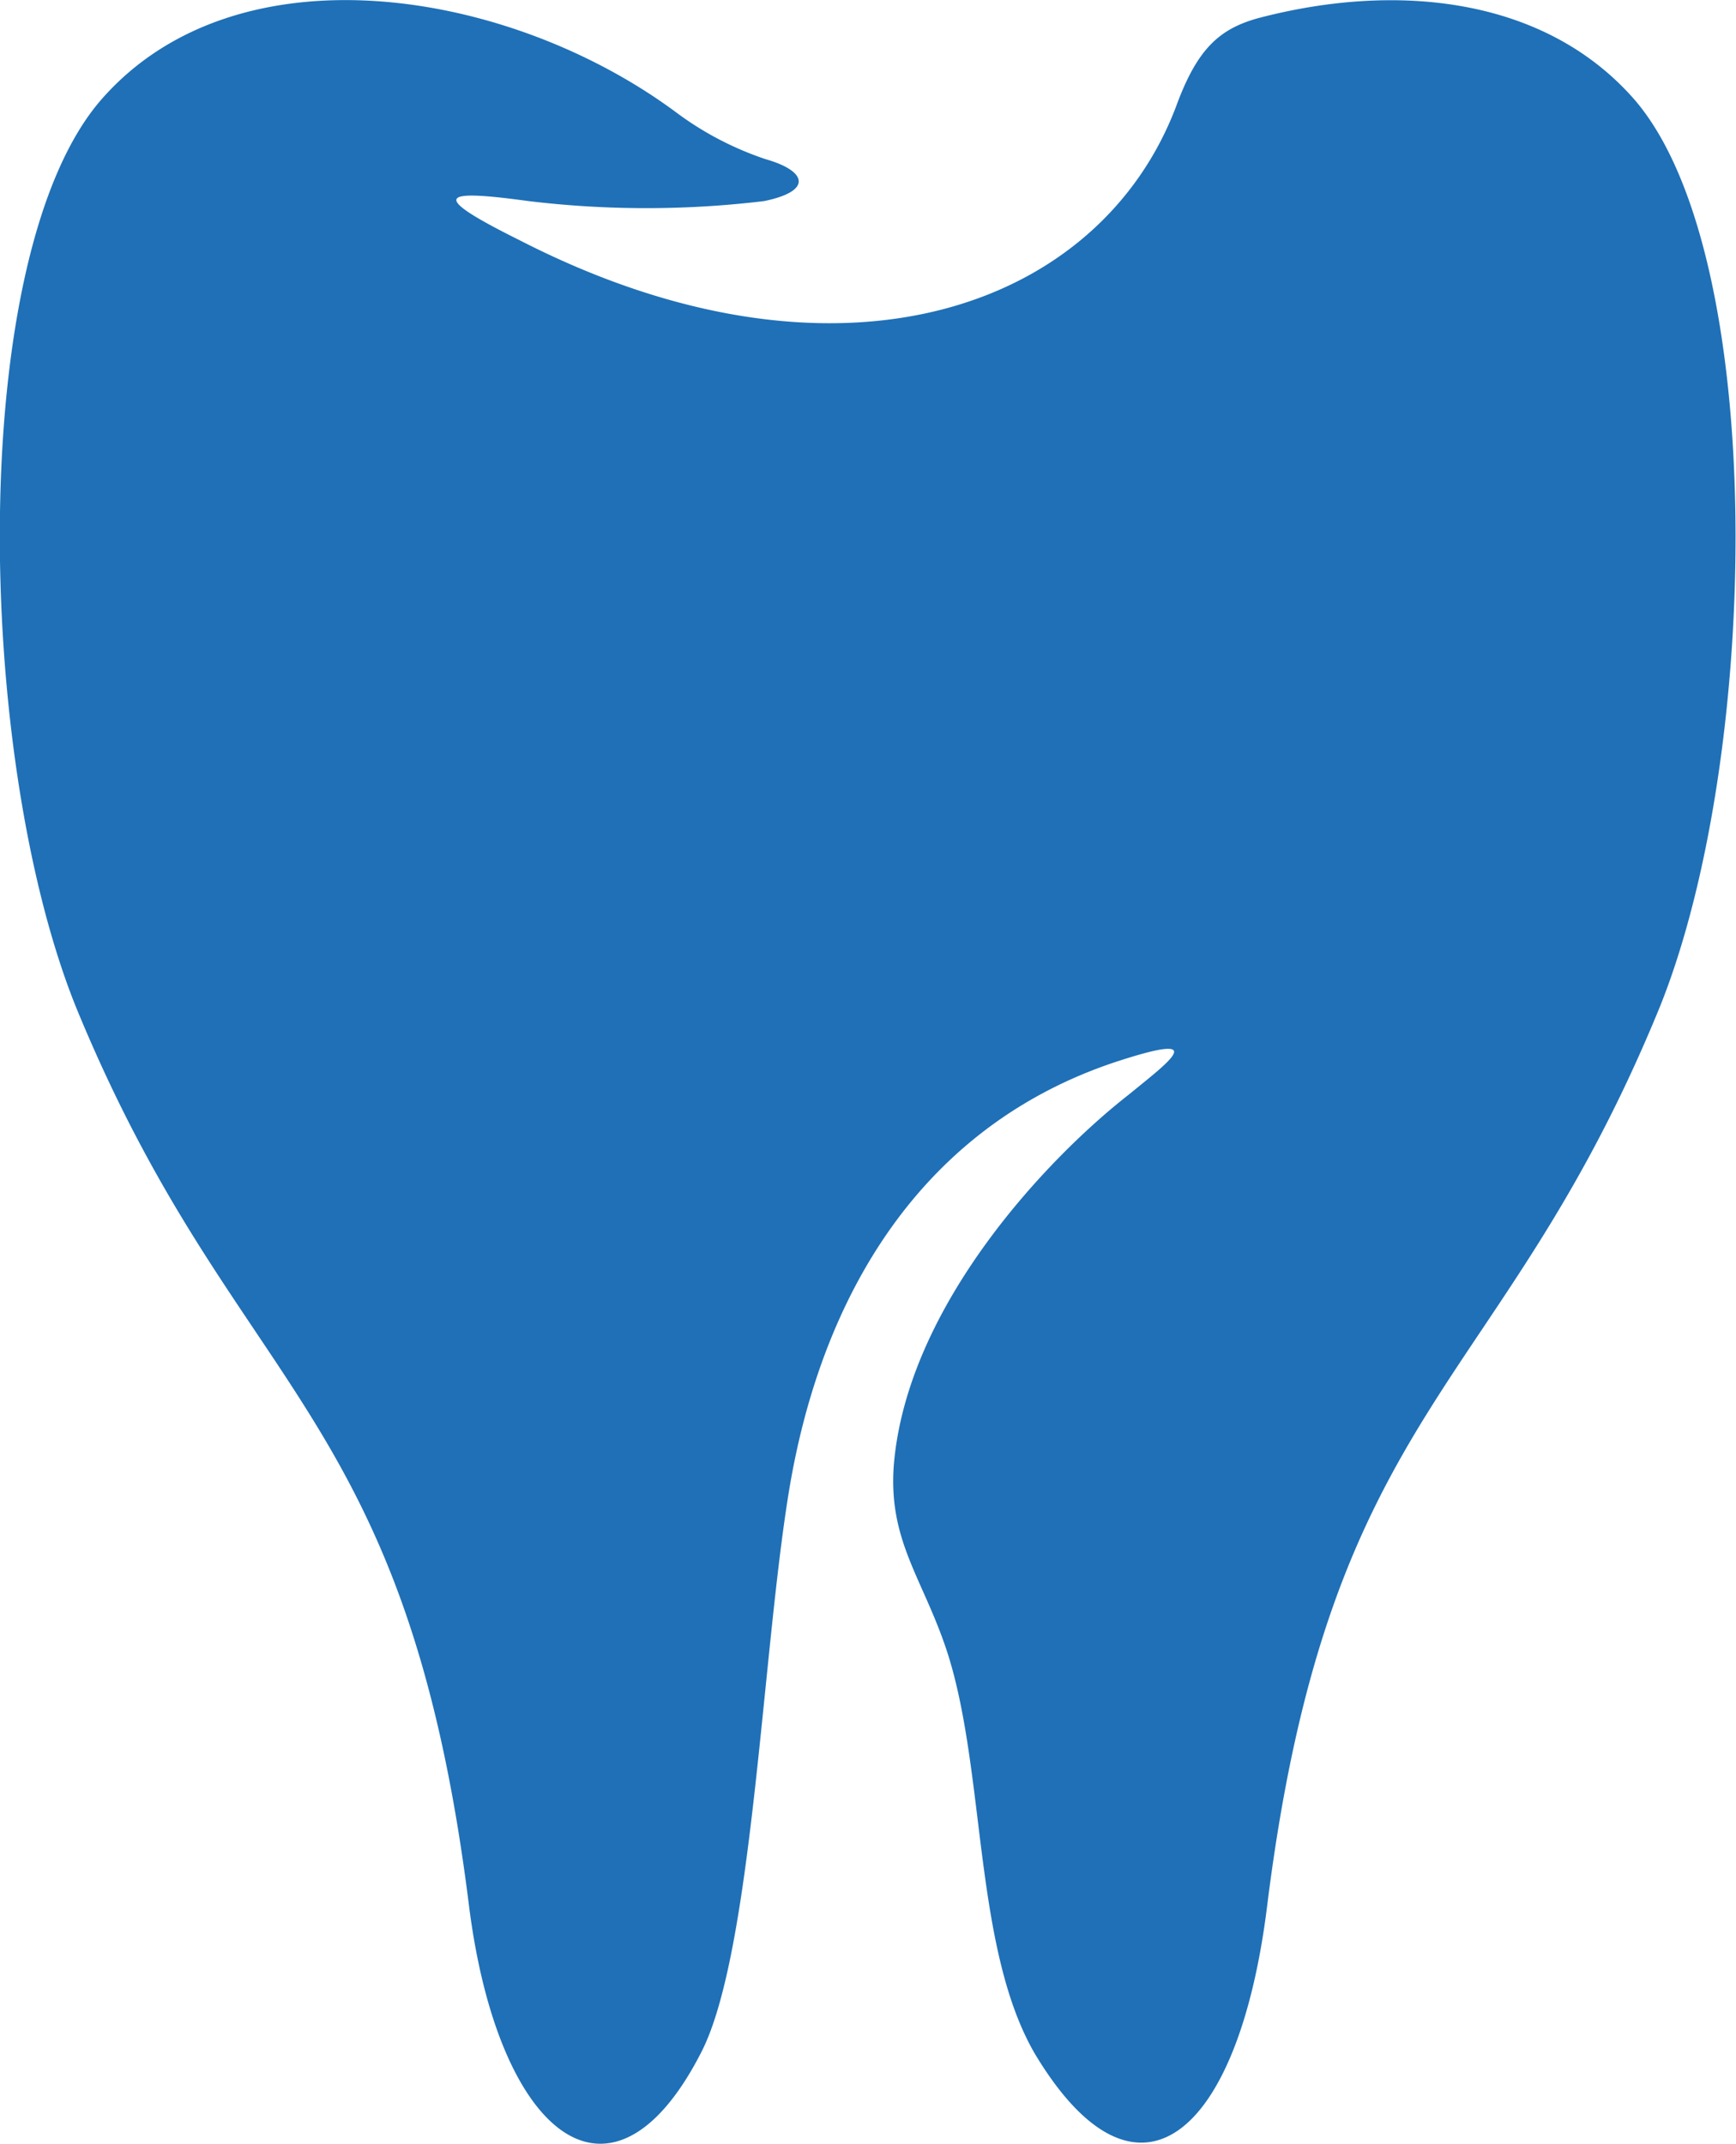
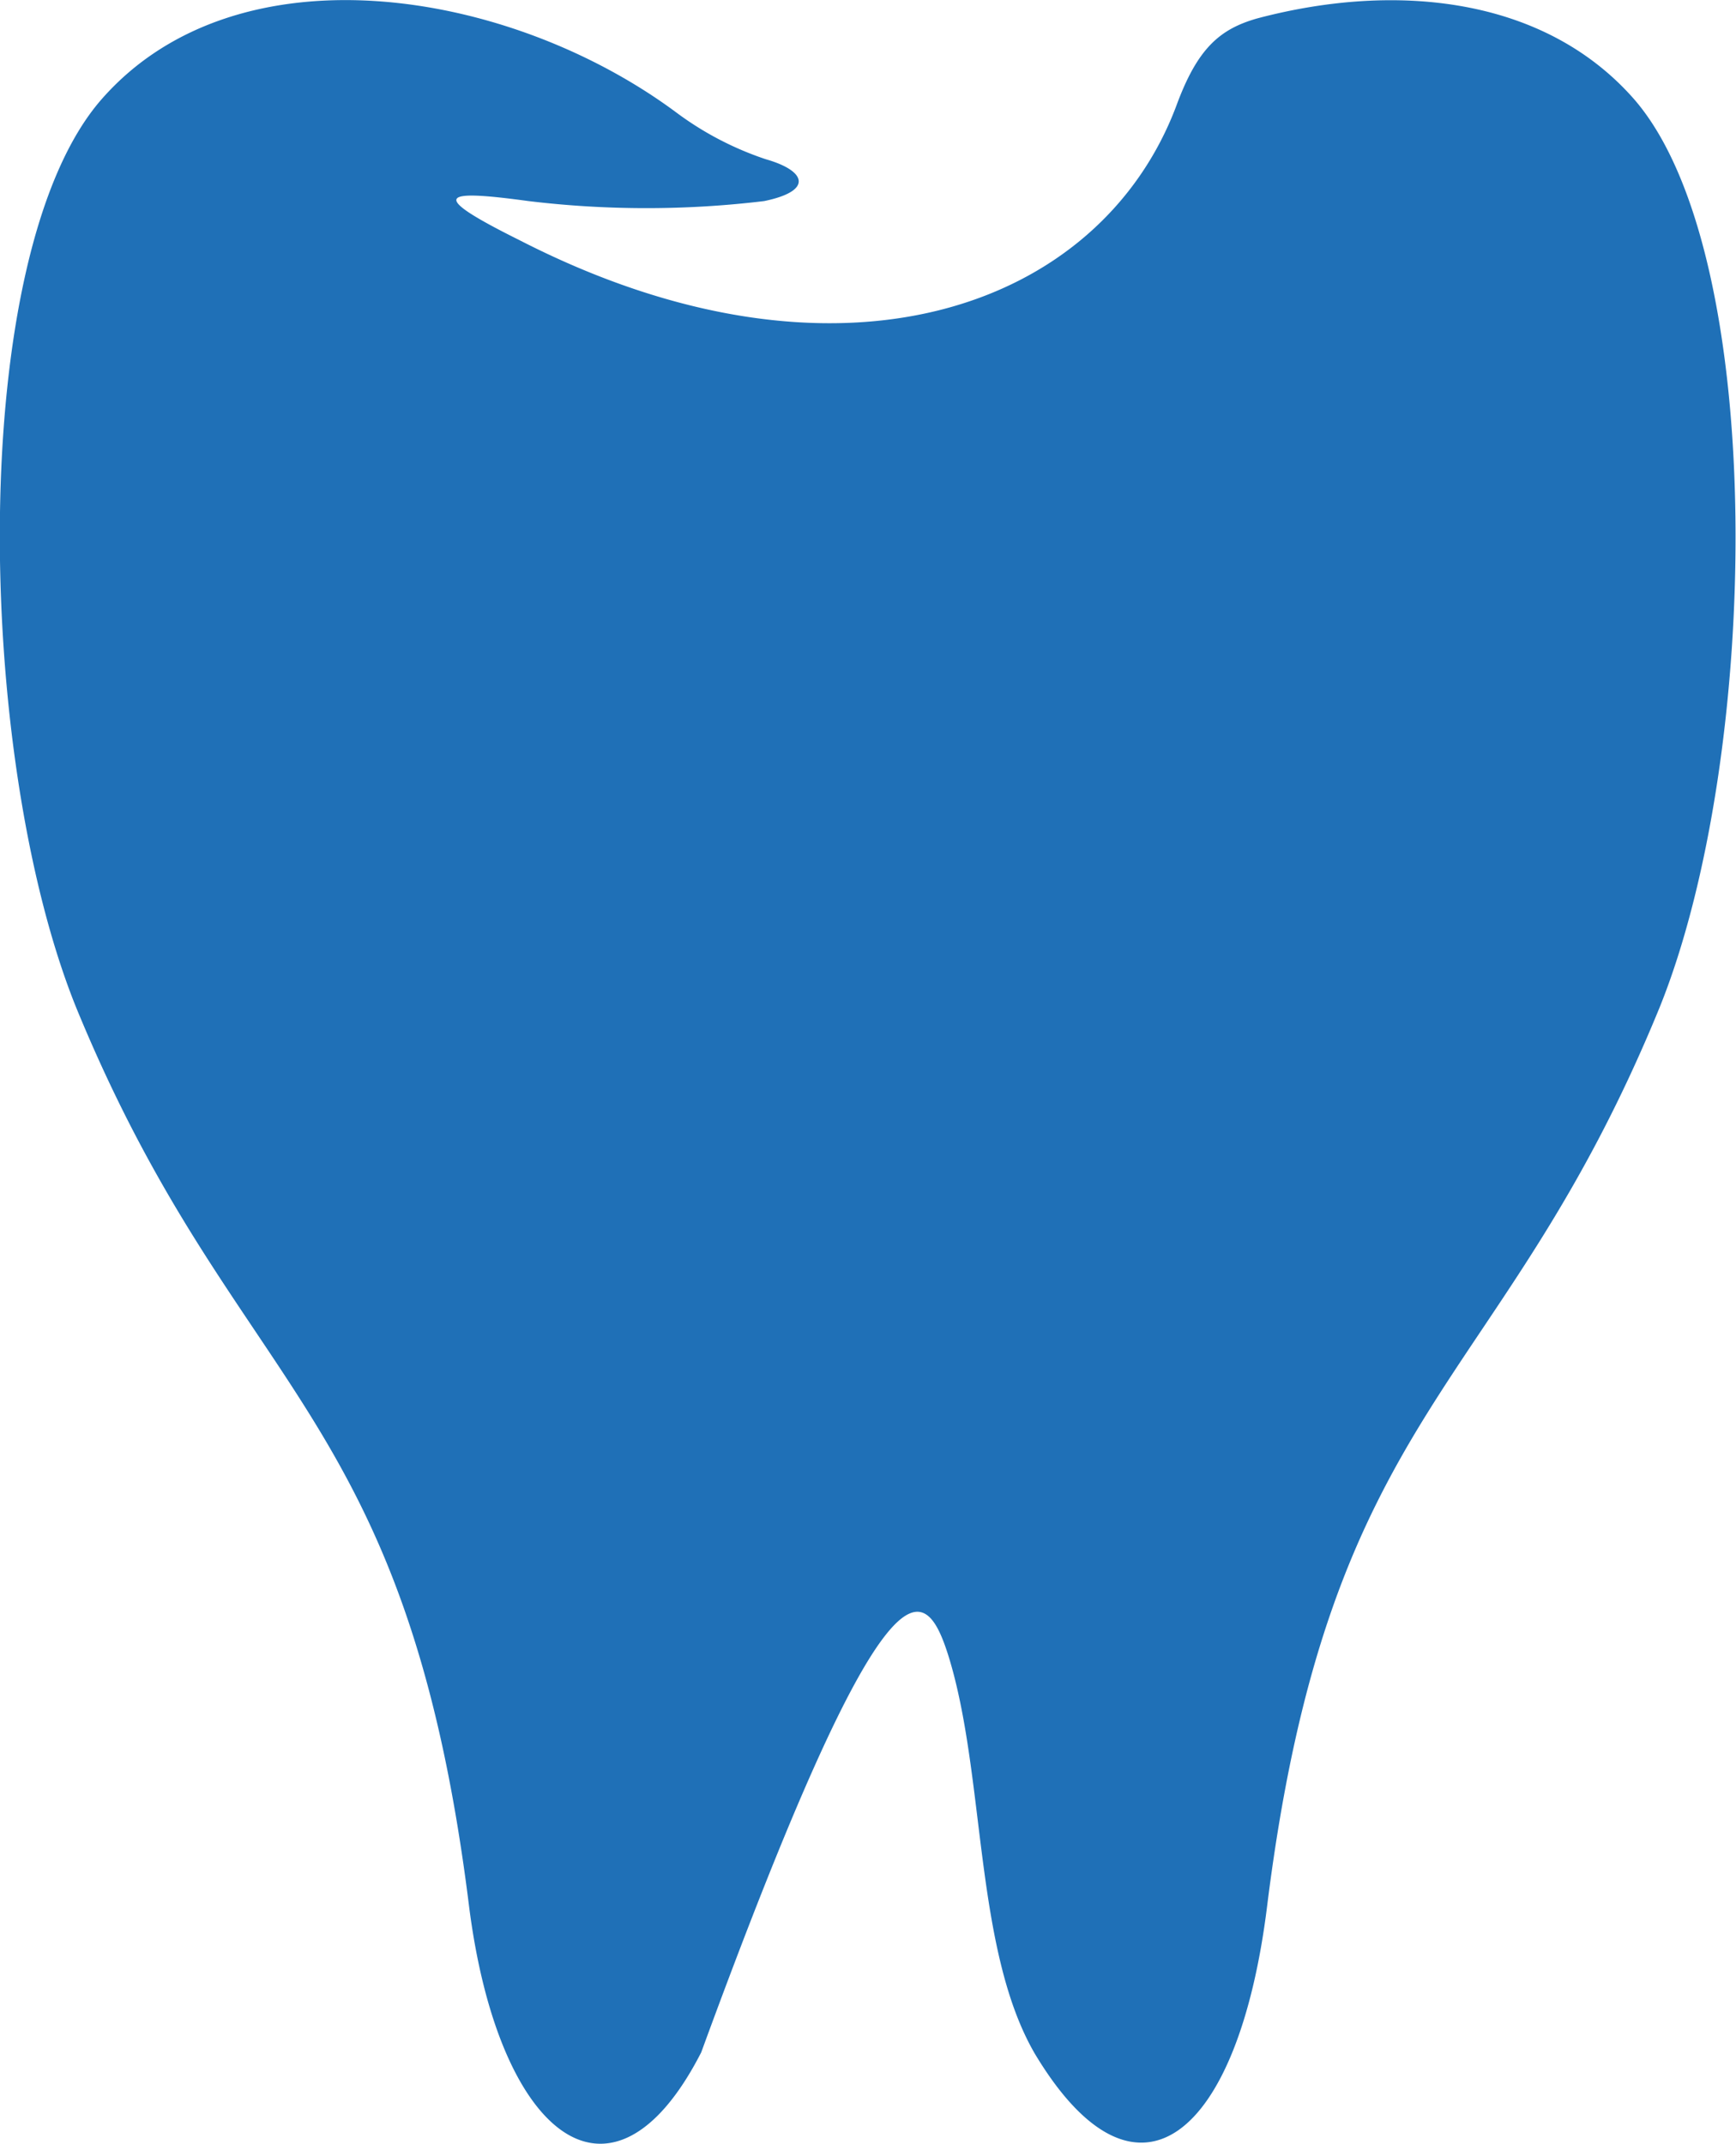
<svg xmlns="http://www.w3.org/2000/svg" viewBox="0 0 68.13 84.12">
  <defs>
    <style>.cls-1{fill:#1f70b7;fill-rule:evenodd;}</style>
  </defs>
  <g id="Livello_2" data-name="Livello 2">
    <g id="Livello_1-2" data-name="Livello 1">
-       <path class="cls-1" d="M27.52,80.53c2-3.88,2.38-15.52,3.44-22,1.27-7.75,5.22-14.32,12.79-16.85,3.86-1.27,2.1,0,.55,1.27-3.19,2.49-8.69,8.28-9.22,14.51C34.84,60.53,36.29,62,37.23,65c1.45,4.7,1,11.48,3.38,15.58,4,6.67,8,3.27,9.12-5.8C52.2,55,58.9,54.73,65.12,39.56c4-9.87,4.3-29.61-1-35.68C60.6-.12,54.79-.72,49.35.72c-1.49.42-2.36,1.19-3.18,3.42-3,8-13.32,11.68-25.79,5.28-3.6-1.79-3.08-2,.36-1.53a38.7,38.7,0,0,0,9.25,0c1.94-.4,1.65-1.19.07-1.64a12.46,12.46,0,0,1-3.51-1.83C20-.45,9.34-2.19,4,3.88S-1,29.69,3,39.56C9.24,54.73,15.93,55,18.4,74.73,19.53,83.8,24,87.41,27.52,80.53Z" />
+       <path class="cls-1" d="M27.52,80.53C34.84,60.53,36.29,62,37.23,65c1.45,4.7,1,11.48,3.38,15.58,4,6.67,8,3.27,9.12-5.8C52.2,55,58.9,54.73,65.12,39.56c4-9.87,4.3-29.61-1-35.68C60.6-.12,54.79-.72,49.35.72c-1.49.42-2.36,1.19-3.18,3.42-3,8-13.32,11.68-25.79,5.28-3.6-1.79-3.08-2,.36-1.53a38.7,38.7,0,0,0,9.25,0c1.94-.4,1.65-1.19.07-1.64a12.46,12.46,0,0,1-3.51-1.83C20-.45,9.34-2.19,4,3.88S-1,29.69,3,39.56C9.24,54.73,15.93,55,18.4,74.73,19.53,83.8,24,87.41,27.52,80.53Z" />
    </g>
  </g>
</svg>